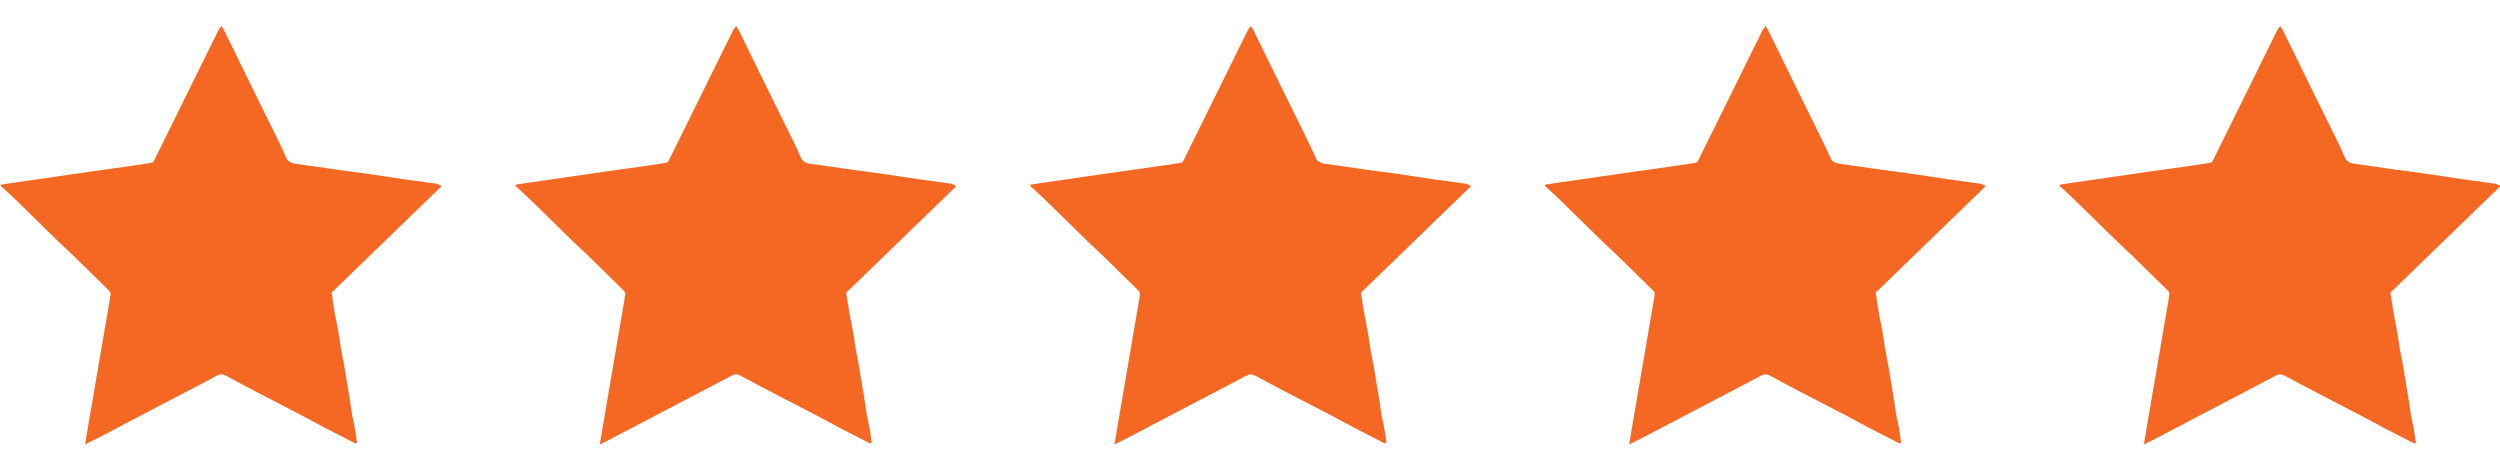
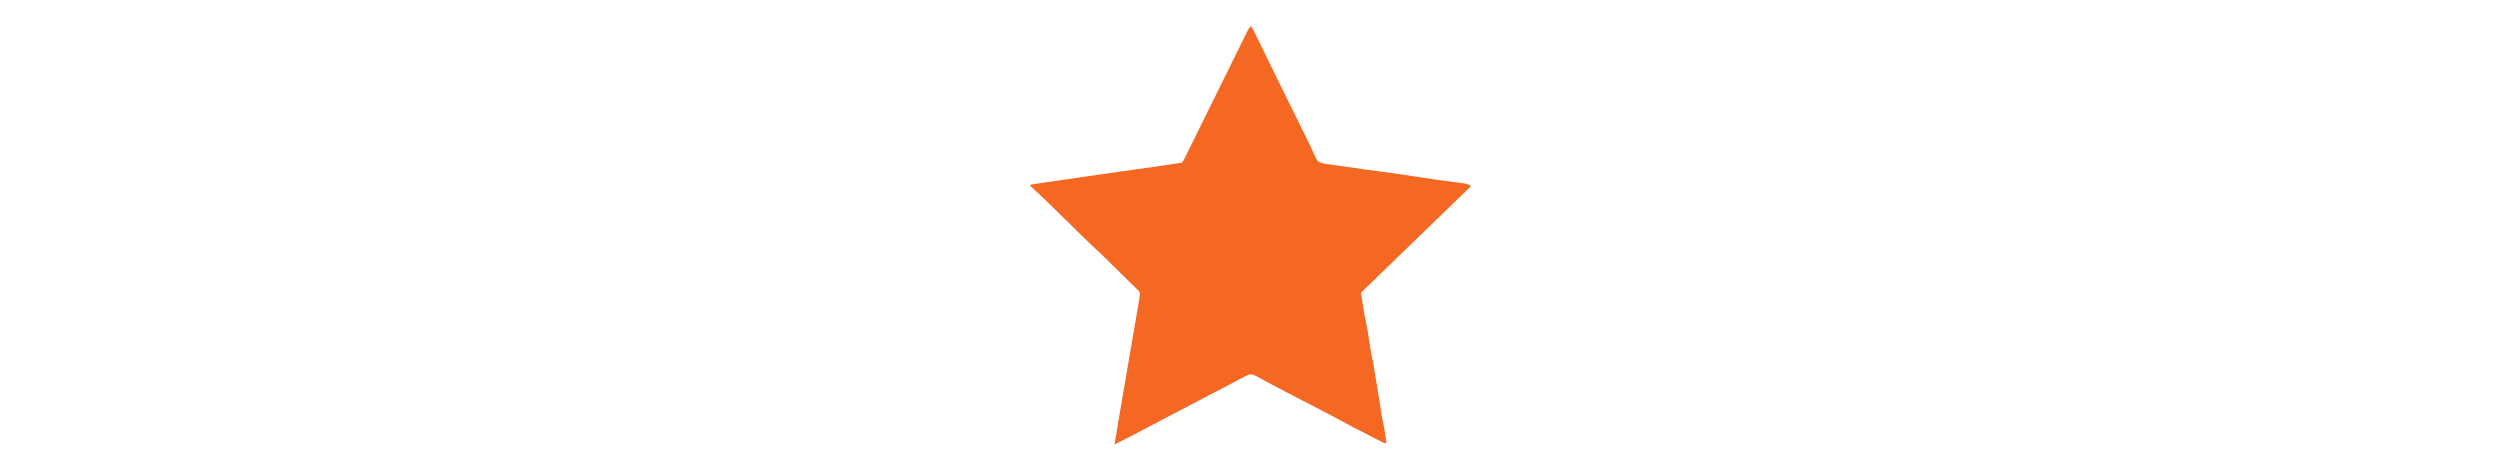
<svg xmlns="http://www.w3.org/2000/svg" width="136" height="25" viewBox="0 0 136 25" fill="none">
  <g clip-path="url(#clip0_103_471)">
-     <path d="M0.047 10.048C0.542 9.965 1.038 9.898 1.533 9.828C2.028 9.757 2.523 9.683 3.018 9.611C3.627 9.522 4.236 9.433 4.845 9.346C5.333 9.276 5.822 9.211 6.309 9.142C6.957 9.049 7.604 8.957 8.25 8.856C8.302 8.847 8.359 8.78 8.386 8.726C9.063 7.36 9.737 5.993 10.411 4.626C10.9 3.634 11.388 2.642 11.88 1.651C11.915 1.578 11.974 1.516 12.046 1.417C12.105 1.508 12.151 1.566 12.183 1.63C12.609 2.498 13.032 3.368 13.458 4.235C13.891 5.117 14.329 5.996 14.761 6.878C15.033 7.434 15.316 7.985 15.559 8.552C15.673 8.816 15.854 8.878 16.101 8.911C16.841 9.009 17.578 9.125 18.317 9.228C18.92 9.313 19.524 9.386 20.126 9.472C20.728 9.558 21.327 9.658 21.928 9.744C22.523 9.83 23.119 9.902 23.714 9.989C23.811 10.004 23.901 10.063 24.033 10.117C22.012 12.074 20.013 14.01 18.037 15.923C18.097 16.31 18.151 16.688 18.216 17.063C18.272 17.381 18.347 17.695 18.402 18.012C18.458 18.332 18.495 18.655 18.55 18.975C18.602 19.276 18.668 19.575 18.723 19.877C18.765 20.113 18.8 20.35 18.839 20.587C18.878 20.818 18.919 21.05 18.957 21.282C18.995 21.51 19.032 21.738 19.067 21.966C19.099 22.178 19.124 22.392 19.162 22.603C19.205 22.837 19.265 23.069 19.307 23.303C19.348 23.527 19.375 23.754 19.408 23.98C19.414 24.02 19.416 24.06 19.421 24.1C19.373 24.1 19.317 24.115 19.279 24.096C18.741 23.824 18.204 23.549 17.67 23.27C17.294 23.073 16.924 22.864 16.548 22.667C15.712 22.231 14.873 21.802 14.037 21.365C13.454 21.061 12.873 20.755 12.297 20.44C12.117 20.342 11.974 20.339 11.784 20.443C11.039 20.851 10.279 21.234 9.526 21.628C8.205 22.32 6.885 23.014 5.563 23.706C5.271 23.859 4.976 24.004 4.63 24.18C4.69 23.81 4.74 23.495 4.793 23.182C4.914 22.477 5.036 21.773 5.156 21.068C5.272 20.394 5.387 19.719 5.502 19.045C5.621 18.348 5.74 17.651 5.86 16.954C5.911 16.651 5.97 16.348 6.012 16.044C6.021 15.975 5.999 15.875 5.953 15.829C5.283 15.165 4.608 14.505 3.931 13.848C3.697 13.621 3.451 13.406 3.217 13.178C2.435 12.416 1.658 11.649 0.876 10.887C0.614 10.632 0.343 10.386 0.062 10.132C0.047 10.106 0.047 10.085 0.047 10.048Z" fill="#F56823" />
+     <path d="M0.047 10.048C0.542 9.965 1.038 9.898 1.533 9.828C2.028 9.757 2.523 9.683 3.018 9.611C3.627 9.522 4.236 9.433 4.845 9.346C5.333 9.276 5.822 9.211 6.309 9.142C6.957 9.049 7.604 8.957 8.25 8.856C9.063 7.36 9.737 5.993 10.411 4.626C10.9 3.634 11.388 2.642 11.88 1.651C11.915 1.578 11.974 1.516 12.046 1.417C12.105 1.508 12.151 1.566 12.183 1.63C12.609 2.498 13.032 3.368 13.458 4.235C13.891 5.117 14.329 5.996 14.761 6.878C15.033 7.434 15.316 7.985 15.559 8.552C15.673 8.816 15.854 8.878 16.101 8.911C16.841 9.009 17.578 9.125 18.317 9.228C18.92 9.313 19.524 9.386 20.126 9.472C20.728 9.558 21.327 9.658 21.928 9.744C22.523 9.83 23.119 9.902 23.714 9.989C23.811 10.004 23.901 10.063 24.033 10.117C22.012 12.074 20.013 14.01 18.037 15.923C18.097 16.31 18.151 16.688 18.216 17.063C18.272 17.381 18.347 17.695 18.402 18.012C18.458 18.332 18.495 18.655 18.55 18.975C18.602 19.276 18.668 19.575 18.723 19.877C18.765 20.113 18.8 20.35 18.839 20.587C18.878 20.818 18.919 21.05 18.957 21.282C18.995 21.51 19.032 21.738 19.067 21.966C19.099 22.178 19.124 22.392 19.162 22.603C19.205 22.837 19.265 23.069 19.307 23.303C19.348 23.527 19.375 23.754 19.408 23.98C19.414 24.02 19.416 24.06 19.421 24.1C19.373 24.1 19.317 24.115 19.279 24.096C18.741 23.824 18.204 23.549 17.67 23.27C17.294 23.073 16.924 22.864 16.548 22.667C15.712 22.231 14.873 21.802 14.037 21.365C13.454 21.061 12.873 20.755 12.297 20.44C12.117 20.342 11.974 20.339 11.784 20.443C11.039 20.851 10.279 21.234 9.526 21.628C8.205 22.32 6.885 23.014 5.563 23.706C5.271 23.859 4.976 24.004 4.63 24.18C4.69 23.81 4.74 23.495 4.793 23.182C4.914 22.477 5.036 21.773 5.156 21.068C5.272 20.394 5.387 19.719 5.502 19.045C5.621 18.348 5.74 17.651 5.86 16.954C5.911 16.651 5.97 16.348 6.012 16.044C6.021 15.975 5.999 15.875 5.953 15.829C5.283 15.165 4.608 14.505 3.931 13.848C3.697 13.621 3.451 13.406 3.217 13.178C2.435 12.416 1.658 11.649 0.876 10.887C0.614 10.632 0.343 10.386 0.062 10.132C0.047 10.106 0.047 10.085 0.047 10.048Z" fill="#F56823" />
  </g>
  <g clip-path="url(#clip1_103_471)">
    <path d="M28.047 10.048C28.542 9.965 29.038 9.898 29.533 9.828C30.029 9.757 30.523 9.683 31.018 9.611C31.627 9.522 32.236 9.433 32.845 9.346C33.333 9.276 33.822 9.211 34.309 9.142C34.957 9.049 35.604 8.957 36.25 8.856C36.302 8.847 36.359 8.78 36.386 8.726C37.063 7.36 37.737 5.993 38.411 4.626C38.9 3.634 39.388 2.642 39.88 1.651C39.916 1.578 39.974 1.516 40.046 1.417C40.105 1.508 40.151 1.566 40.183 1.63C40.609 2.498 41.032 3.368 41.458 4.235C41.891 5.117 42.329 5.996 42.761 6.878C43.033 7.434 43.316 7.985 43.559 8.552C43.673 8.816 43.853 8.878 44.101 8.911C44.841 9.009 45.578 9.125 46.317 9.228C46.92 9.313 47.524 9.386 48.126 9.472C48.728 9.558 49.327 9.658 49.928 9.744C50.523 9.83 51.119 9.902 51.714 9.989C51.81 10.004 51.901 10.063 52.033 10.117C50.012 12.074 48.013 14.01 46.037 15.923C46.097 16.31 46.151 16.688 46.216 17.063C46.272 17.381 46.347 17.695 46.402 18.012C46.458 18.332 46.495 18.655 46.55 18.975C46.602 19.276 46.668 19.575 46.723 19.877C46.766 20.113 46.8 20.35 46.839 20.587C46.878 20.818 46.919 21.05 46.957 21.282C46.995 21.51 47.032 21.738 47.067 21.966C47.099 22.178 47.124 22.392 47.162 22.603C47.205 22.837 47.265 23.069 47.307 23.303C47.347 23.527 47.375 23.754 47.408 23.98C47.414 24.02 47.416 24.06 47.421 24.1C47.373 24.1 47.317 24.115 47.279 24.096C46.742 23.824 46.205 23.549 45.67 23.27C45.294 23.073 44.925 22.864 44.548 22.667C43.712 22.231 42.873 21.802 42.037 21.365C41.454 21.061 40.873 20.755 40.297 20.44C40.117 20.342 39.974 20.339 39.784 20.443C39.038 20.851 38.279 21.234 37.526 21.628C36.205 22.32 34.885 23.014 33.563 23.706C33.271 23.859 32.975 24.004 32.63 24.18C32.69 23.81 32.74 23.495 32.794 23.182C32.913 22.477 33.036 21.773 33.157 21.068C33.272 20.394 33.387 19.719 33.502 19.045C33.621 18.348 33.74 17.651 33.86 16.954C33.911 16.651 33.969 16.348 34.012 16.044C34.021 15.975 33.999 15.875 33.953 15.829C33.283 15.165 32.608 14.505 31.931 13.848C31.697 13.621 31.451 13.406 31.217 13.178C30.435 12.416 29.658 11.649 28.876 10.887C28.614 10.632 28.343 10.386 28.062 10.132C28.047 10.106 28.047 10.085 28.047 10.048Z" fill="#F56823" />
  </g>
  <g clip-path="url(#clip2_103_471)">
    <path d="M56.047 10.048C56.542 9.965 57.038 9.898 57.533 9.828C58.029 9.757 58.523 9.683 59.018 9.611C59.627 9.522 60.236 9.433 60.845 9.346C61.333 9.276 61.822 9.211 62.309 9.142C62.957 9.049 63.604 8.957 64.25 8.856C64.302 8.847 64.359 8.78 64.386 8.726C65.063 7.36 65.737 5.993 66.411 4.626C66.9 3.634 67.388 2.642 67.879 1.651C67.915 1.578 67.974 1.516 68.046 1.417C68.105 1.508 68.151 1.566 68.183 1.63C68.609 2.498 69.032 3.368 69.458 4.235C69.891 5.117 70.329 5.996 70.761 6.878C71.033 7.434 71.316 7.985 71.559 8.552C71.673 8.816 71.853 8.878 72.101 8.911C72.841 9.009 73.578 9.125 74.317 9.228C74.92 9.313 75.524 9.386 76.126 9.472C76.728 9.558 77.327 9.658 77.928 9.744C78.523 9.83 79.119 9.902 79.714 9.989C79.811 10.004 79.901 10.063 80.033 10.117C78.012 12.074 76.013 14.01 74.037 15.923C74.097 16.31 74.151 16.688 74.216 17.063C74.272 17.381 74.347 17.695 74.402 18.012C74.458 18.332 74.495 18.655 74.55 18.975C74.602 19.276 74.668 19.575 74.723 19.877C74.766 20.113 74.8 20.35 74.839 20.587C74.878 20.818 74.919 21.05 74.957 21.282C74.995 21.51 75.032 21.738 75.067 21.966C75.099 22.178 75.124 22.392 75.162 22.603C75.205 22.837 75.265 23.069 75.307 23.303C75.347 23.527 75.375 23.754 75.408 23.98C75.414 24.02 75.416 24.06 75.421 24.1C75.373 24.1 75.317 24.115 75.279 24.096C74.742 23.824 74.204 23.549 73.67 23.27C73.294 23.073 72.924 22.864 72.548 22.667C71.712 22.231 70.873 21.802 70.037 21.365C69.454 21.061 68.873 20.755 68.297 20.44C68.117 20.342 67.974 20.339 67.784 20.443C67.038 20.851 66.279 21.234 65.526 21.628C64.204 22.32 62.885 23.014 61.563 23.706C61.271 23.859 60.975 24.004 60.63 24.18C60.69 23.81 60.74 23.495 60.794 23.182C60.913 22.477 61.036 21.773 61.157 21.068C61.272 20.394 61.387 19.719 61.502 19.045C61.621 18.348 61.74 17.651 61.86 16.954C61.911 16.651 61.969 16.348 62.012 16.044C62.021 15.975 61.999 15.875 61.953 15.829C61.283 15.165 60.608 14.505 59.931 13.848C59.697 13.621 59.451 13.406 59.217 13.178C58.435 12.416 57.658 11.649 56.876 10.887C56.614 10.632 56.343 10.386 56.062 10.132C56.047 10.106 56.047 10.085 56.047 10.048Z" fill="#F56823" />
  </g>
  <g clip-path="url(#clip3_103_471)">
    <path d="M84.047 10.048C84.542 9.965 85.038 9.898 85.533 9.828C86.028 9.757 86.523 9.683 87.018 9.611C87.627 9.522 88.236 9.433 88.845 9.346C89.333 9.276 89.822 9.211 90.309 9.142C90.957 9.049 91.604 8.957 92.25 8.856C92.302 8.847 92.359 8.78 92.386 8.726C93.063 7.36 93.737 5.993 94.411 4.626C94.9 3.634 95.388 2.642 95.879 1.651C95.915 1.578 95.974 1.516 96.046 1.417C96.105 1.508 96.151 1.566 96.183 1.63C96.609 2.498 97.032 3.368 97.458 4.235C97.891 5.117 98.329 5.996 98.761 6.878C99.033 7.434 99.316 7.985 99.559 8.552C99.673 8.816 99.853 8.878 100.101 8.911C100.841 9.009 101.578 9.125 102.317 9.228C102.92 9.313 103.524 9.386 104.126 9.472C104.728 9.558 105.327 9.658 105.928 9.744C106.523 9.83 107.119 9.902 107.714 9.989C107.81 10.004 107.901 10.063 108.033 10.117C106.012 12.074 104.013 14.01 102.037 15.923C102.097 16.31 102.151 16.688 102.216 17.063C102.272 17.381 102.347 17.695 102.402 18.012C102.458 18.332 102.495 18.655 102.55 18.975C102.602 19.276 102.668 19.575 102.723 19.877C102.765 20.113 102.8 20.35 102.839 20.587C102.878 20.818 102.919 21.05 102.957 21.282C102.995 21.51 103.032 21.738 103.067 21.966C103.099 22.178 103.124 22.392 103.162 22.603C103.205 22.837 103.265 23.069 103.307 23.303C103.347 23.527 103.375 23.754 103.408 23.98C103.414 24.02 103.416 24.06 103.421 24.1C103.373 24.1 103.317 24.115 103.279 24.096C102.741 23.824 102.205 23.549 101.67 23.27C101.294 23.073 100.924 22.864 100.548 22.667C99.712 22.231 98.873 21.802 98.037 21.365C97.454 21.061 96.873 20.755 96.297 20.44C96.117 20.342 95.974 20.339 95.784 20.443C95.038 20.851 94.279 21.234 93.526 21.628C92.204 22.32 90.885 23.014 89.563 23.706C89.271 23.859 88.975 24.004 88.629 24.18C88.69 23.81 88.74 23.495 88.793 23.182C88.913 22.477 89.036 21.773 89.156 21.068C89.272 20.394 89.387 19.719 89.502 19.045C89.621 18.348 89.74 17.651 89.86 16.954C89.911 16.651 89.969 16.348 90.012 16.044C90.021 15.975 89.999 15.875 89.953 15.829C89.283 15.165 88.608 14.505 87.931 13.848C87.697 13.621 87.451 13.406 87.217 13.178C86.435 12.416 85.658 11.649 84.876 10.887C84.614 10.632 84.343 10.386 84.062 10.132C84.047 10.106 84.047 10.085 84.047 10.048Z" fill="#F56823" />
  </g>
  <g clip-path="url(#clip4_103_471)">
-     <path d="M112.047 10.048C112.542 9.965 113.038 9.898 113.533 9.828C114.028 9.757 114.523 9.683 115.018 9.611C115.627 9.522 116.236 9.433 116.845 9.346C117.333 9.276 117.822 9.211 118.309 9.142C118.957 9.049 119.604 8.957 120.25 8.856C120.302 8.847 120.359 8.78 120.386 8.726C121.063 7.36 121.737 5.993 122.411 4.626C122.9 3.634 123.388 2.642 123.879 1.651C123.916 1.578 123.974 1.516 124.046 1.417C124.105 1.508 124.151 1.566 124.183 1.63C124.609 2.498 125.032 3.368 125.458 4.235C125.891 5.117 126.329 5.996 126.761 6.878C127.033 7.434 127.316 7.985 127.56 8.552C127.673 8.816 127.854 8.878 128.101 8.911C128.841 9.009 129.578 9.125 130.317 9.228C130.92 9.313 131.524 9.386 132.126 9.472C132.728 9.558 133.327 9.658 133.928 9.744C134.523 9.83 135.119 9.902 135.714 9.989C135.81 10.004 135.901 10.063 136.033 10.117C134.012 12.074 132.013 14.01 130.037 15.923C130.097 16.31 130.151 16.688 130.216 17.063C130.272 17.381 130.347 17.695 130.402 18.012C130.458 18.332 130.495 18.655 130.55 18.975C130.602 19.276 130.668 19.575 130.723 19.877C130.765 20.113 130.8 20.35 130.839 20.587C130.878 20.818 130.919 21.05 130.957 21.282C130.995 21.51 131.032 21.738 131.067 21.966C131.099 22.178 131.124 22.392 131.162 22.603C131.205 22.837 131.265 23.069 131.307 23.303C131.347 23.527 131.375 23.754 131.408 23.98C131.414 24.02 131.416 24.06 131.421 24.1C131.373 24.1 131.317 24.115 131.279 24.096C130.741 23.824 130.205 23.549 129.67 23.27C129.294 23.073 128.924 22.864 128.548 22.667C127.712 22.231 126.873 21.802 126.037 21.365C125.454 21.061 124.873 20.755 124.297 20.44C124.117 20.342 123.974 20.339 123.784 20.443C123.038 20.851 122.279 21.234 121.526 21.628C120.205 22.32 118.885 23.014 117.563 23.706C117.271 23.859 116.976 24.004 116.63 24.18C116.69 23.81 116.74 23.495 116.793 23.182C116.914 22.477 117.036 21.773 117.156 21.068C117.272 20.394 117.387 19.719 117.502 19.045C117.621 18.348 117.74 17.651 117.86 16.954C117.911 16.651 117.97 16.348 118.012 16.044C118.021 15.975 117.999 15.875 117.953 15.829C117.283 15.165 116.608 14.505 115.931 13.848C115.697 13.621 115.451 13.406 115.217 13.178C114.435 12.416 113.658 11.649 112.876 10.887C112.614 10.632 112.343 10.386 112.062 10.132C112.047 10.106 112.047 10.085 112.047 10.048Z" fill="#F56823" />
-   </g>
+     </g>
  <defs>
    <clipPath id="clip0_103_471">
-       <rect width="24" height="24" fill="white" transform="translate(0 0.705)" />
-     </clipPath>
+       </clipPath>
    <clipPath id="clip1_103_471">
-       <rect width="24" height="24" fill="white" transform="translate(28 0.705)" />
-     </clipPath>
+       </clipPath>
    <clipPath id="clip2_103_471">
      <rect width="24" height="24" fill="white" transform="translate(56 0.705)" />
    </clipPath>
    <clipPath id="clip3_103_471">
-       <rect width="24" height="24" fill="white" transform="translate(84 0.705)" />
-     </clipPath>
+       </clipPath>
    <clipPath id="clip4_103_471">
-       <rect width="24" height="24" fill="white" transform="translate(112 0.705)" />
-     </clipPath>
+       </clipPath>
  </defs>
</svg>